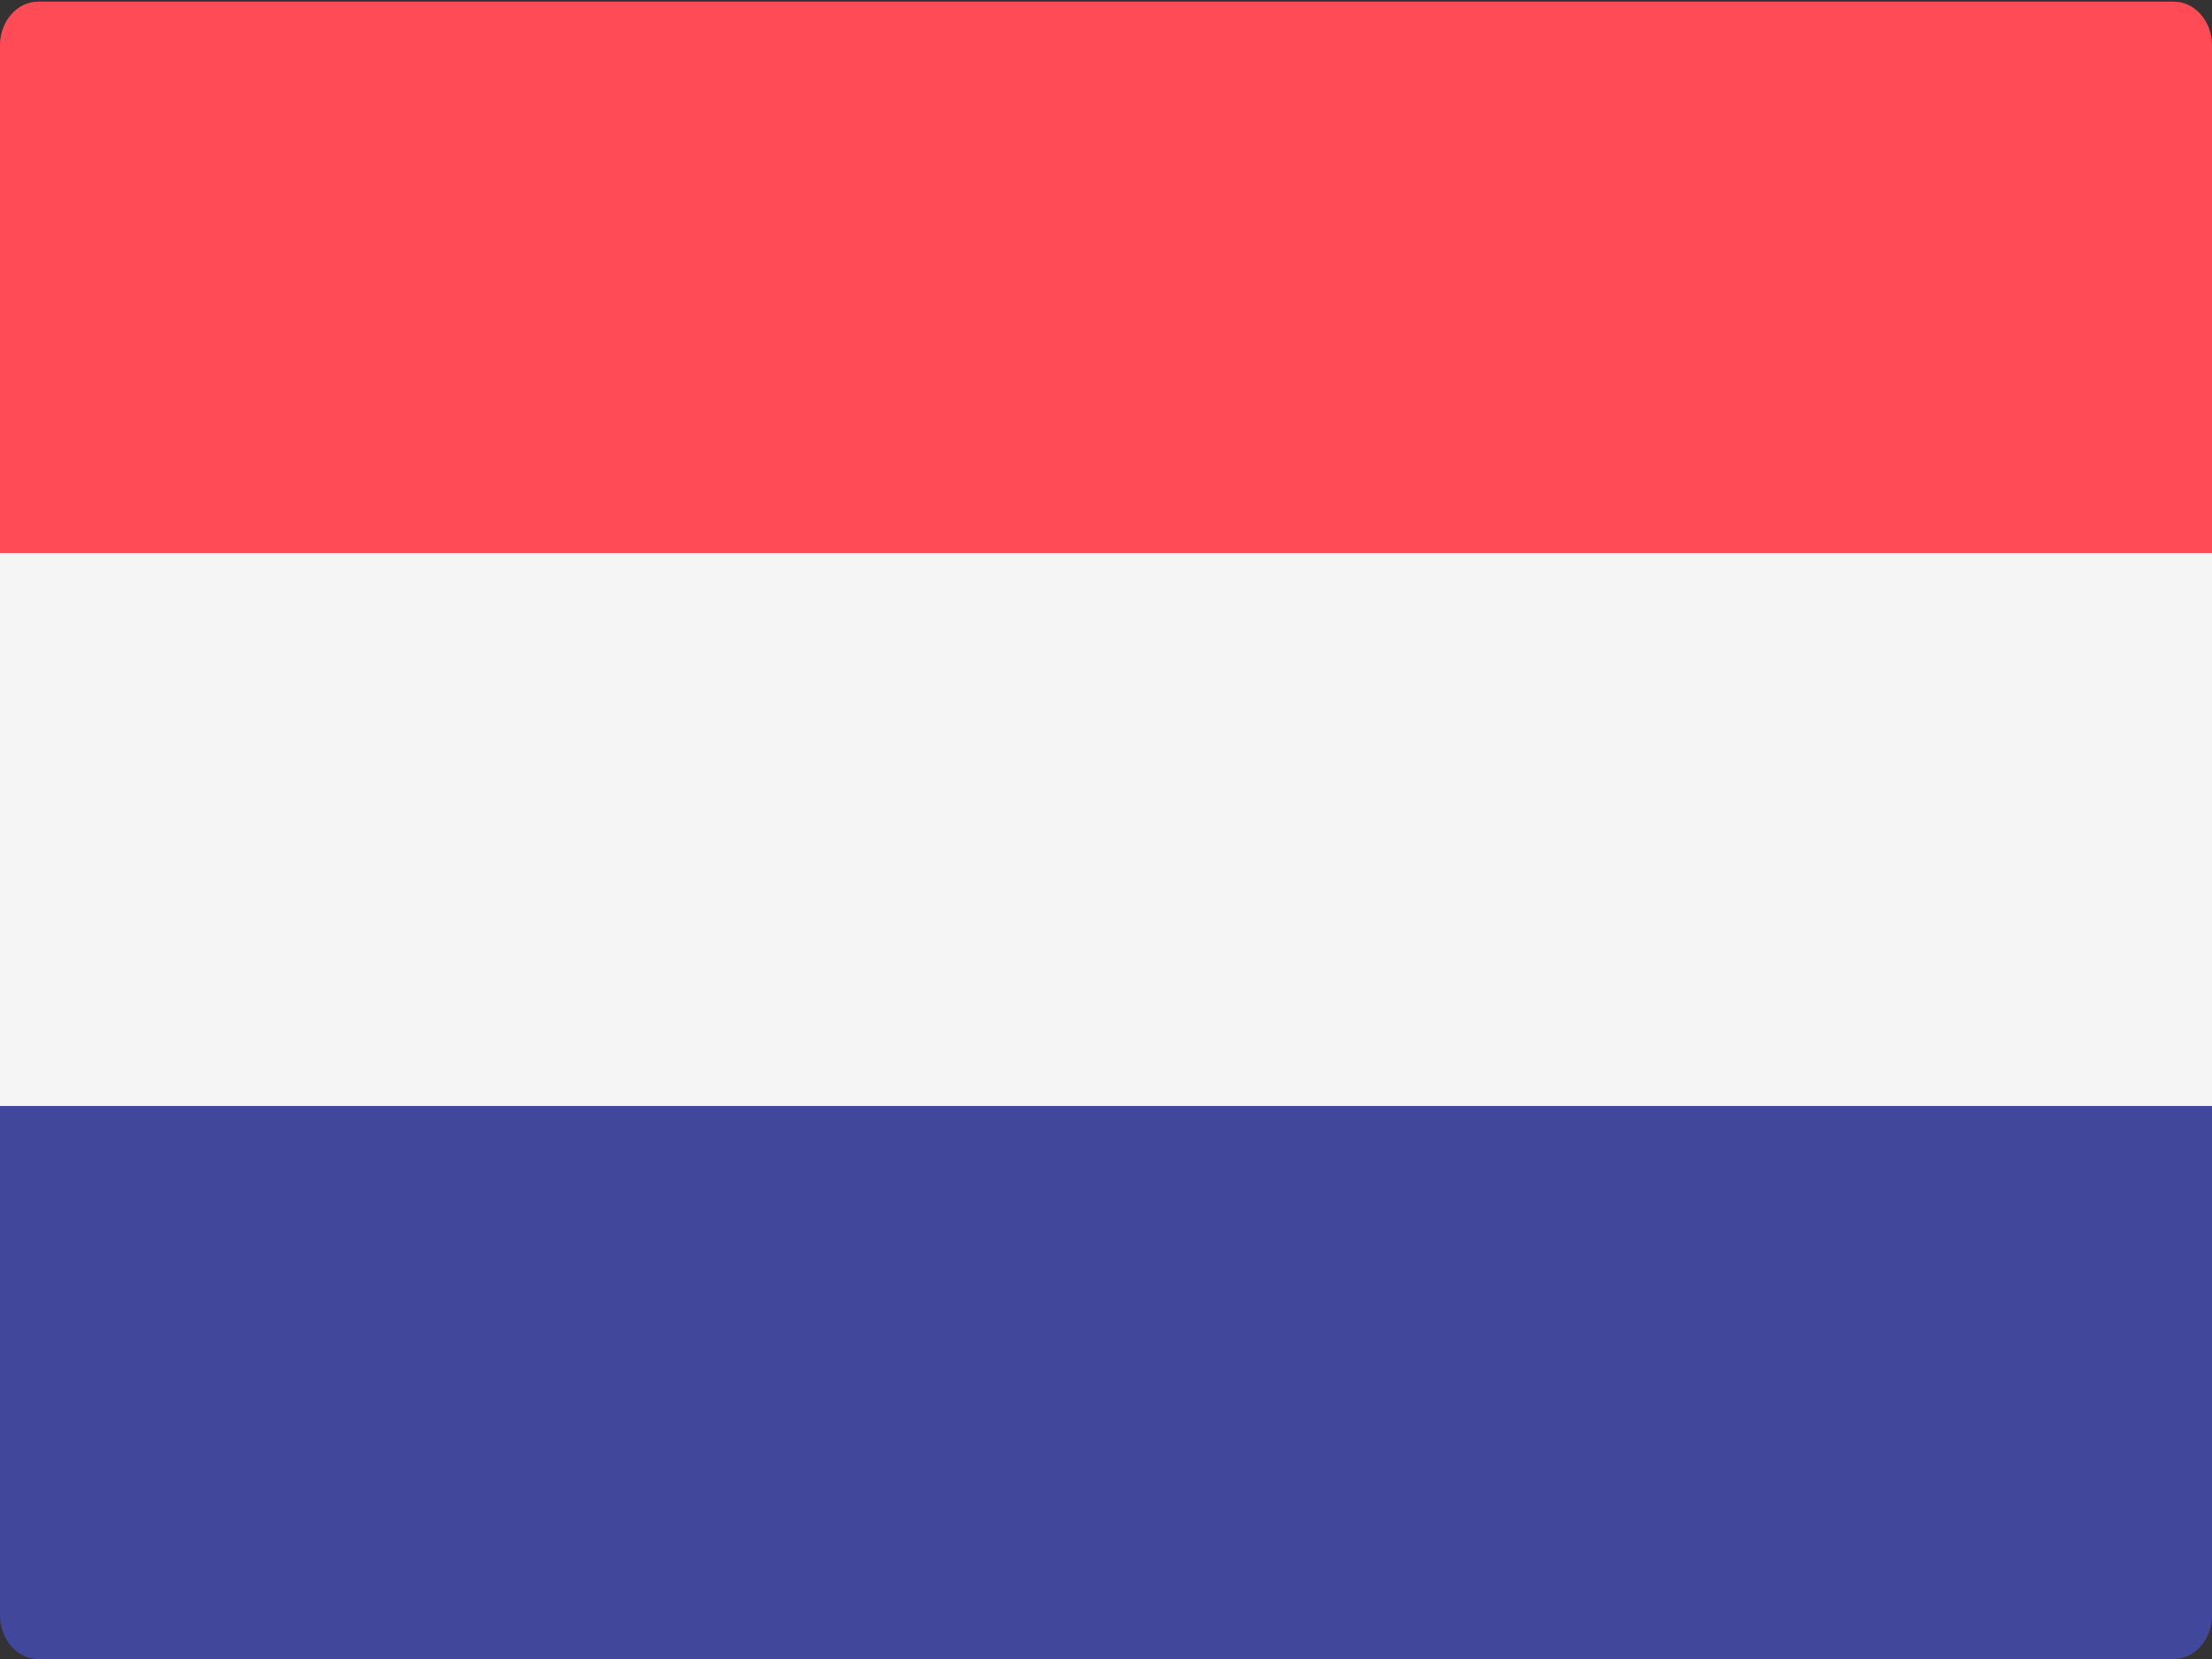
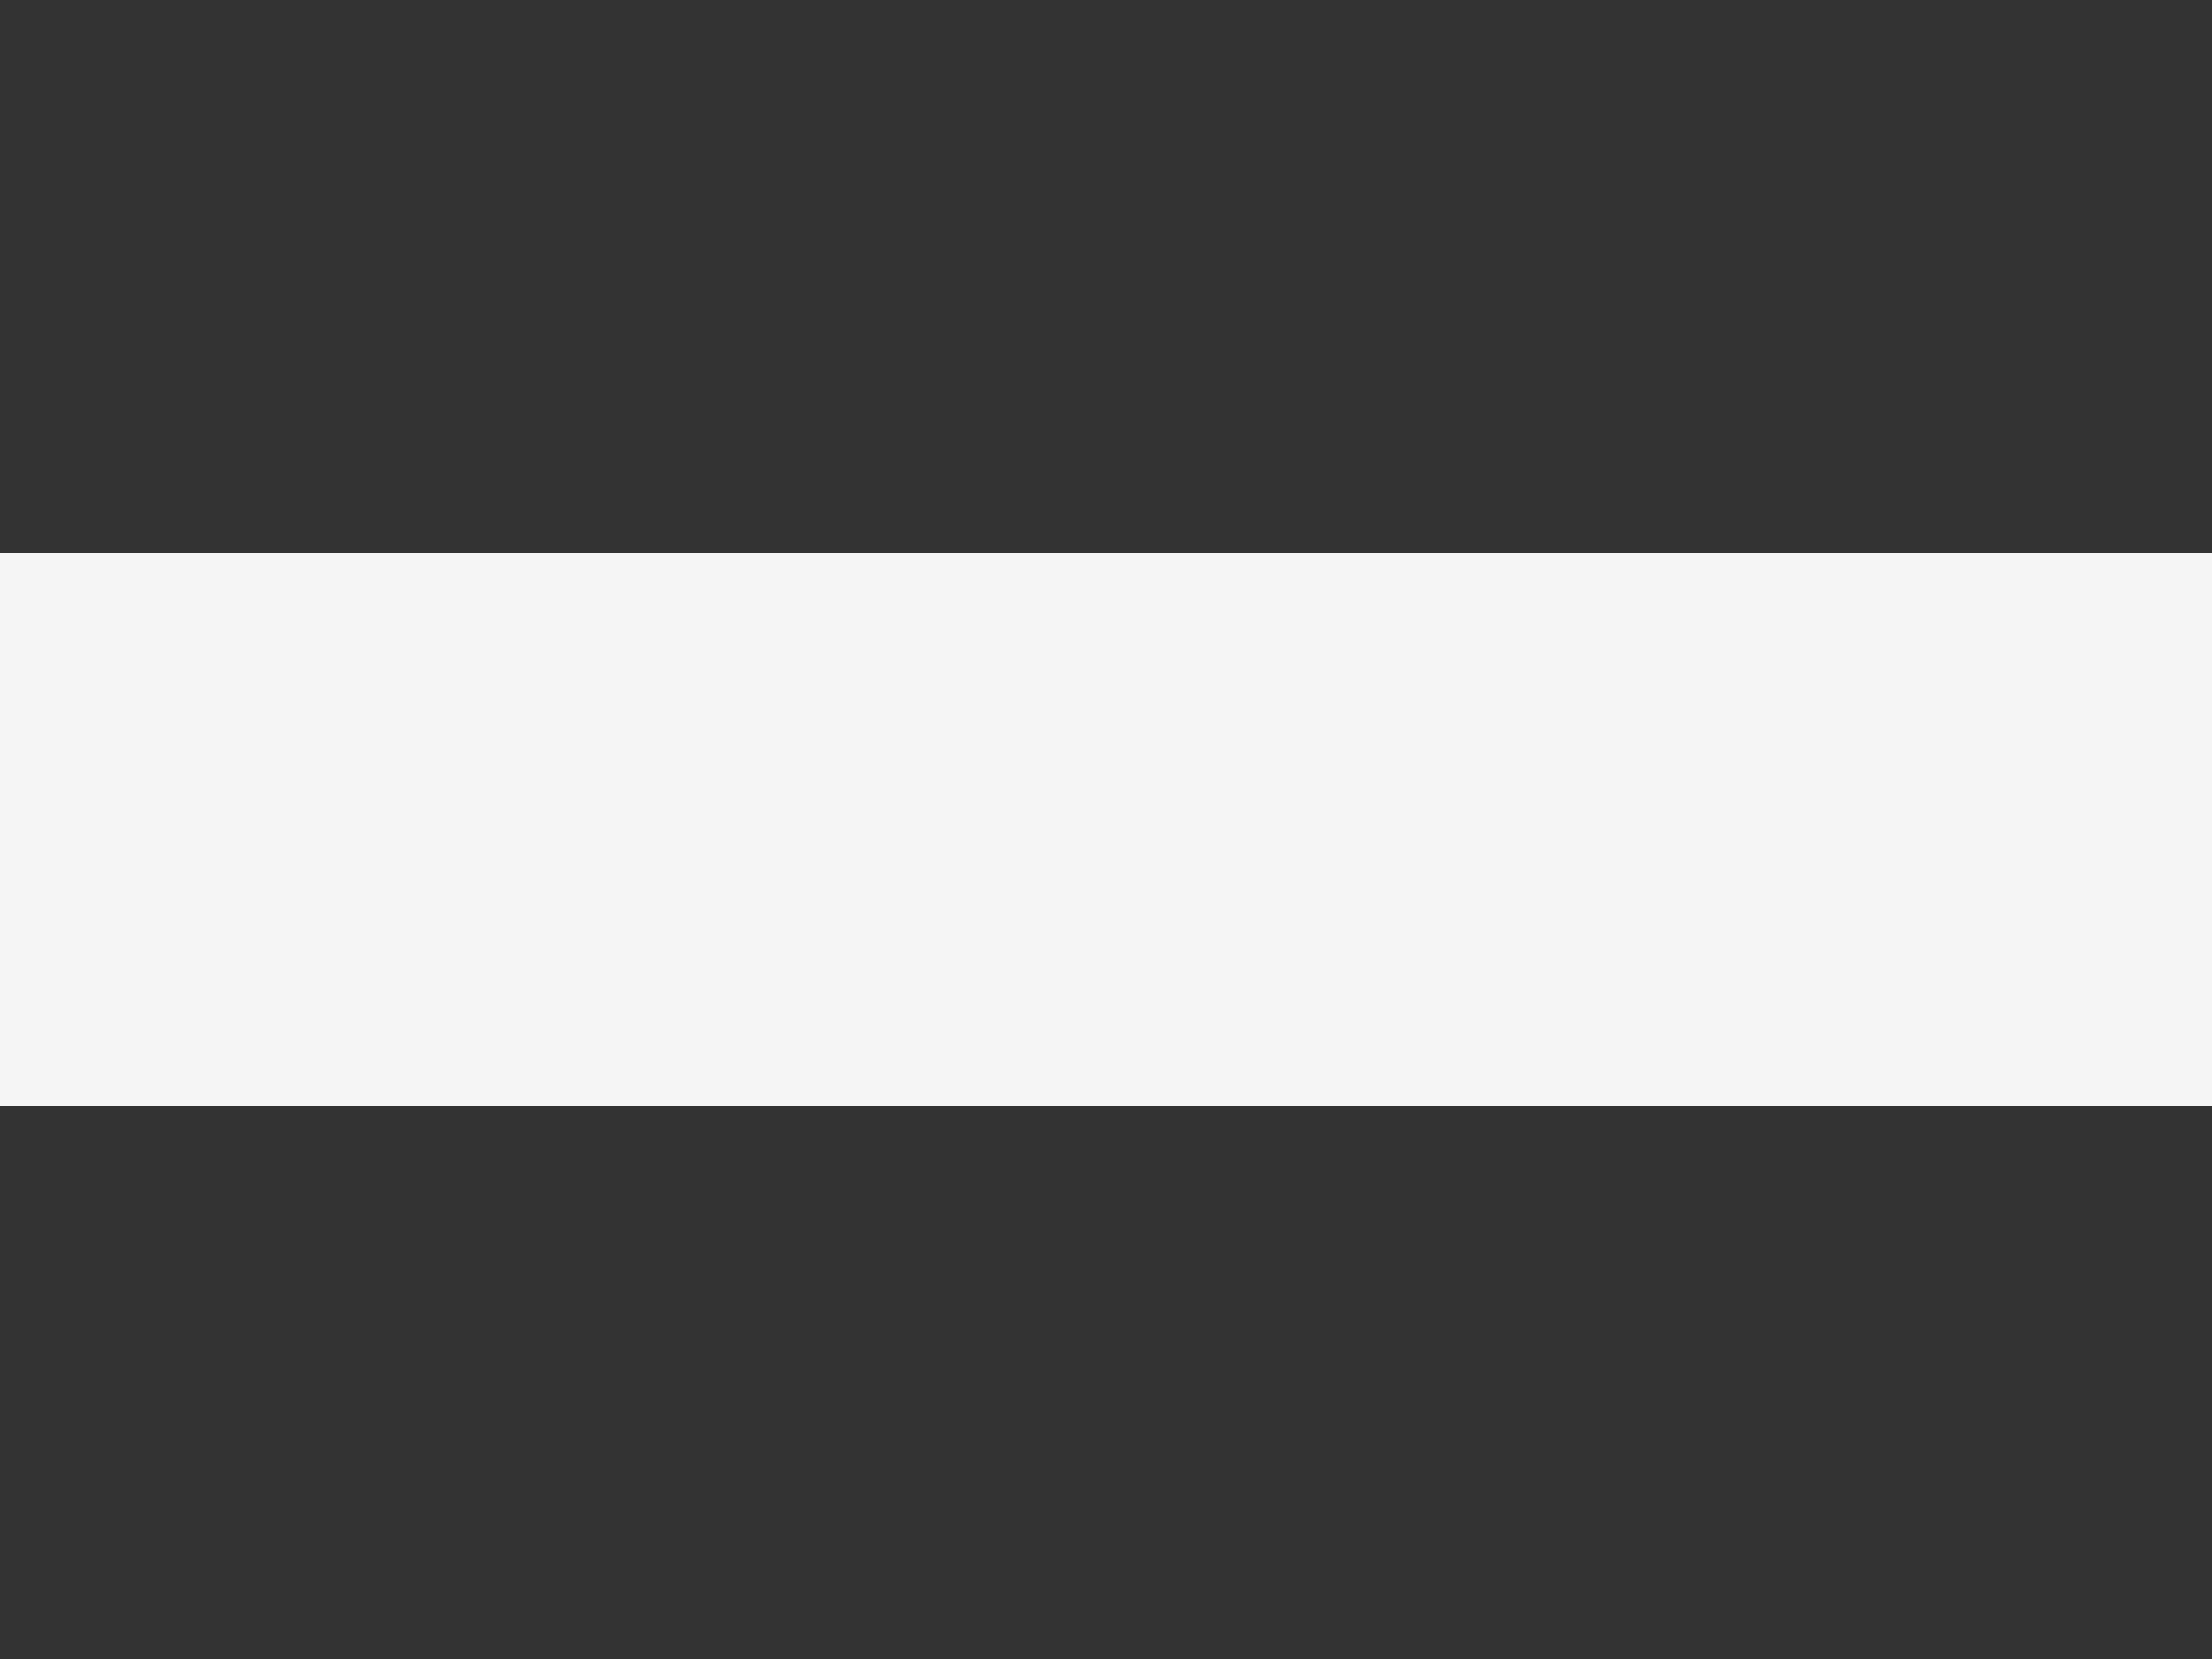
<svg xmlns="http://www.w3.org/2000/svg" width="12px" height="9px" viewBox="0 0 12 9" version="1.1">
  <rect x="0" y="0" width="12" height="9" fill="#333333" stroke="none" />
  <title>flag-nl</title>
  <desc>Created with Sketch.</desc>
  <g id="➡️-Icons-" stroke="none" stroke-width="1" fill="none" fill-rule="evenodd">
    <g id="Icons" transform="translate(-36, -17)">
      <g id="icons/icon-flag-nl" transform="translate(36, 17)">
        <g id="flag-nl">
          <g id="netherlands">
-             <path d="M0,3.009 L0,0.245 C0,0.115 0.093,0.009 0.207,0.009 L11.793,0.009 C11.907,0.009 12,0.115 12,0.245 L12,3.009 L0,3.009 Z" id="Path" fill="#FF4B55" />
-             <path d="M11.793,9 L0.207,9 C0.093,9 0,8.894 0,8.763 L0,6 L12,6 L12,8.763 C12,8.894 11.907,9 11.793,9 Z" id="Path" fill="#41479B" />
            <rect id="Rectangle" fill="#F5F5F5" x="0" y="3" width="12" height="3" />
          </g>
        </g>
      </g>
    </g>
  </g>
</svg>